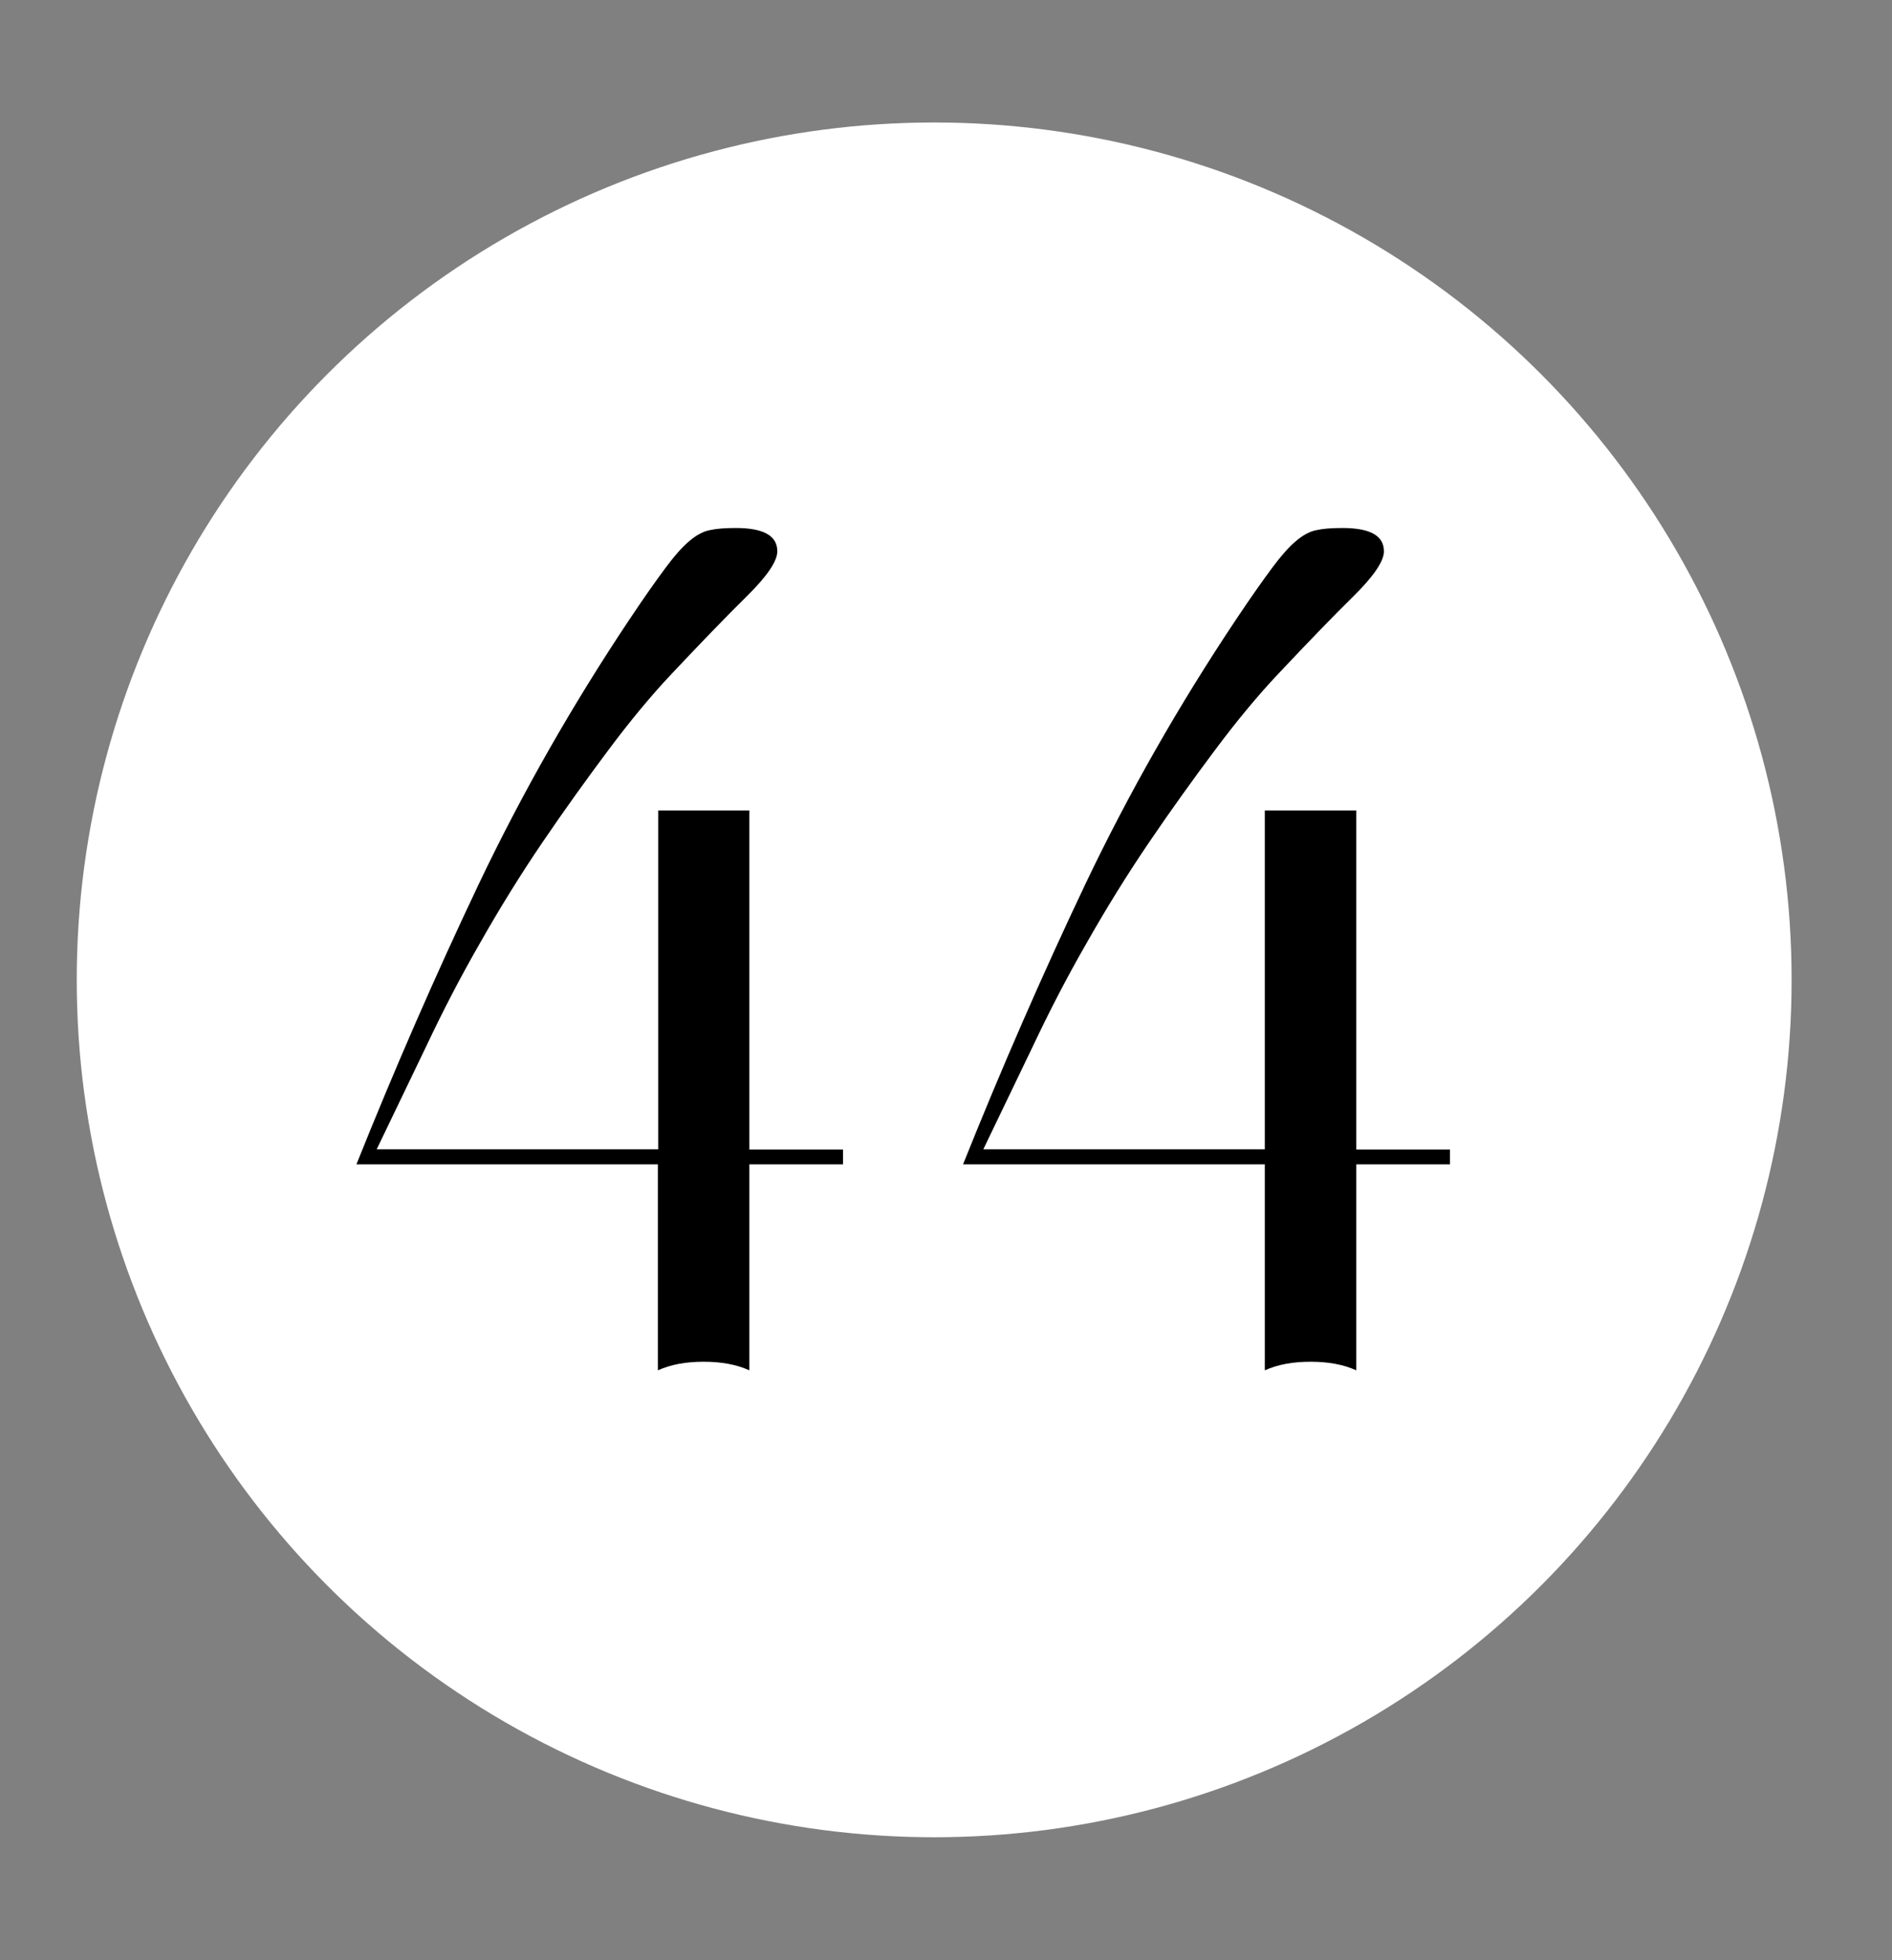
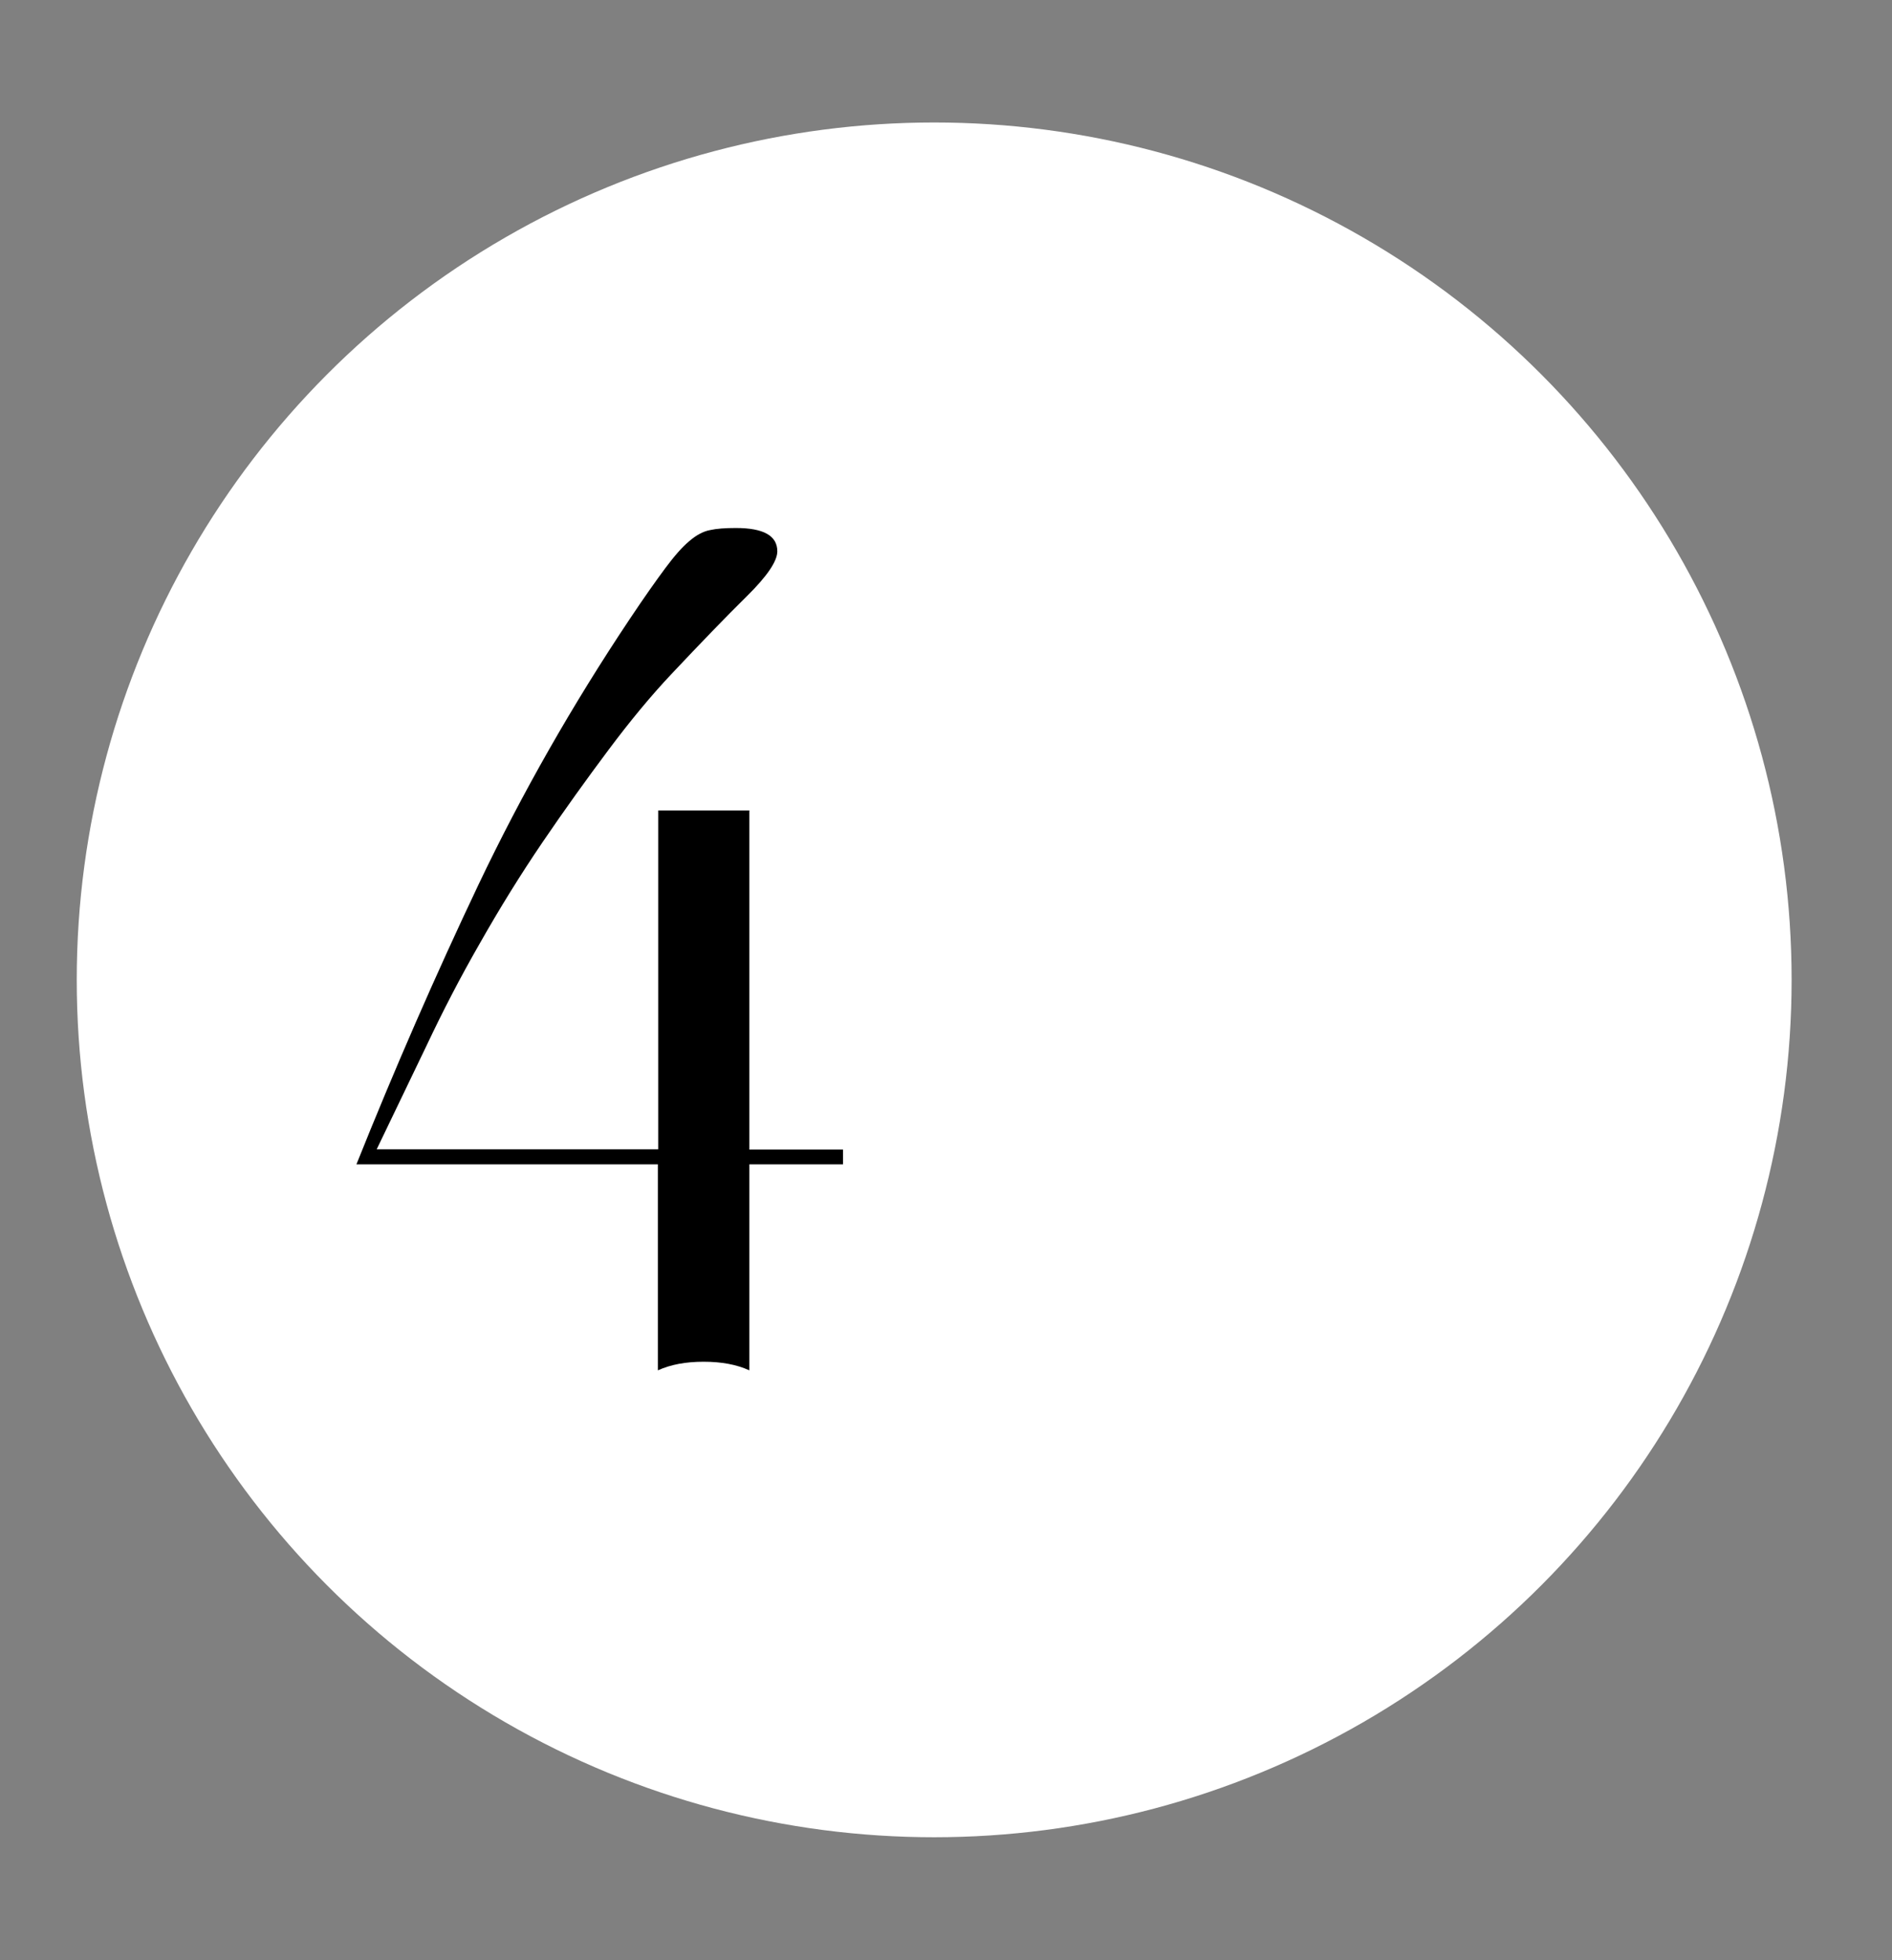
<svg xmlns="http://www.w3.org/2000/svg" id="Capa_1" viewBox="0 0 61.63 63.85">
  <rect x="0" y="0" width="61.63" height="63.85" fill="#808080" stroke="none" />
  <defs>
    <style>.cls-1{fill:#fff;}</style>
  </defs>
  <circle class="cls-1" cx="30.43" cy="31.92" r="27.93" />
-   <path d="M44.18,26.41v11.04h3.05v.48h-3.05v6.71c-.42-.19-.91-.28-1.49-.28s-1.07,.09-1.49,.28v-6.71h-9.83c1.25-3.12,2.57-6.15,3.98-9.12,1.41-2.96,3.05-5.84,4.92-8.64,.48-.72,.87-1.27,1.16-1.66,.29-.39,.55-.69,.78-.88,.23-.2,.46-.32,.67-.36,.22-.05,.5-.07,.85-.07,.9,0,1.35,.25,1.35,.76,0,.32-.33,.81-1,1.47-.67,.66-1.49,1.51-2.46,2.54-.65,.69-1.33,1.51-2.04,2.46s-1.43,1.95-2.15,3.01c-.72,1.06-1.4,2.16-2.04,3.29-.65,1.13-1.22,2.24-1.73,3.32l-1.63,3.39h9.17v-11.04h2.98Z" />
  <path d="M24.41,26.41v11.04h3.05v.48h-3.05v6.71c-.42-.19-.91-.28-1.49-.28s-1.07,.09-1.49,.28v-6.71H11.61c1.25-3.12,2.57-6.15,3.98-9.12,1.41-2.96,3.05-5.84,4.92-8.64,.48-.72,.87-1.27,1.16-1.66,.29-.39,.55-.69,.78-.88,.23-.2,.46-.32,.67-.36,.22-.05,.5-.07,.85-.07,.9,0,1.35,.25,1.35,.76,0,.32-.33,.81-1,1.47-.67,.66-1.49,1.51-2.46,2.54-.65,.69-1.33,1.51-2.04,2.46s-1.43,1.95-2.15,3.01c-.72,1.06-1.4,2.16-2.04,3.29-.65,1.13-1.22,2.24-1.73,3.32l-1.63,3.39h9.17v-11.04h2.98Z" />
</svg>